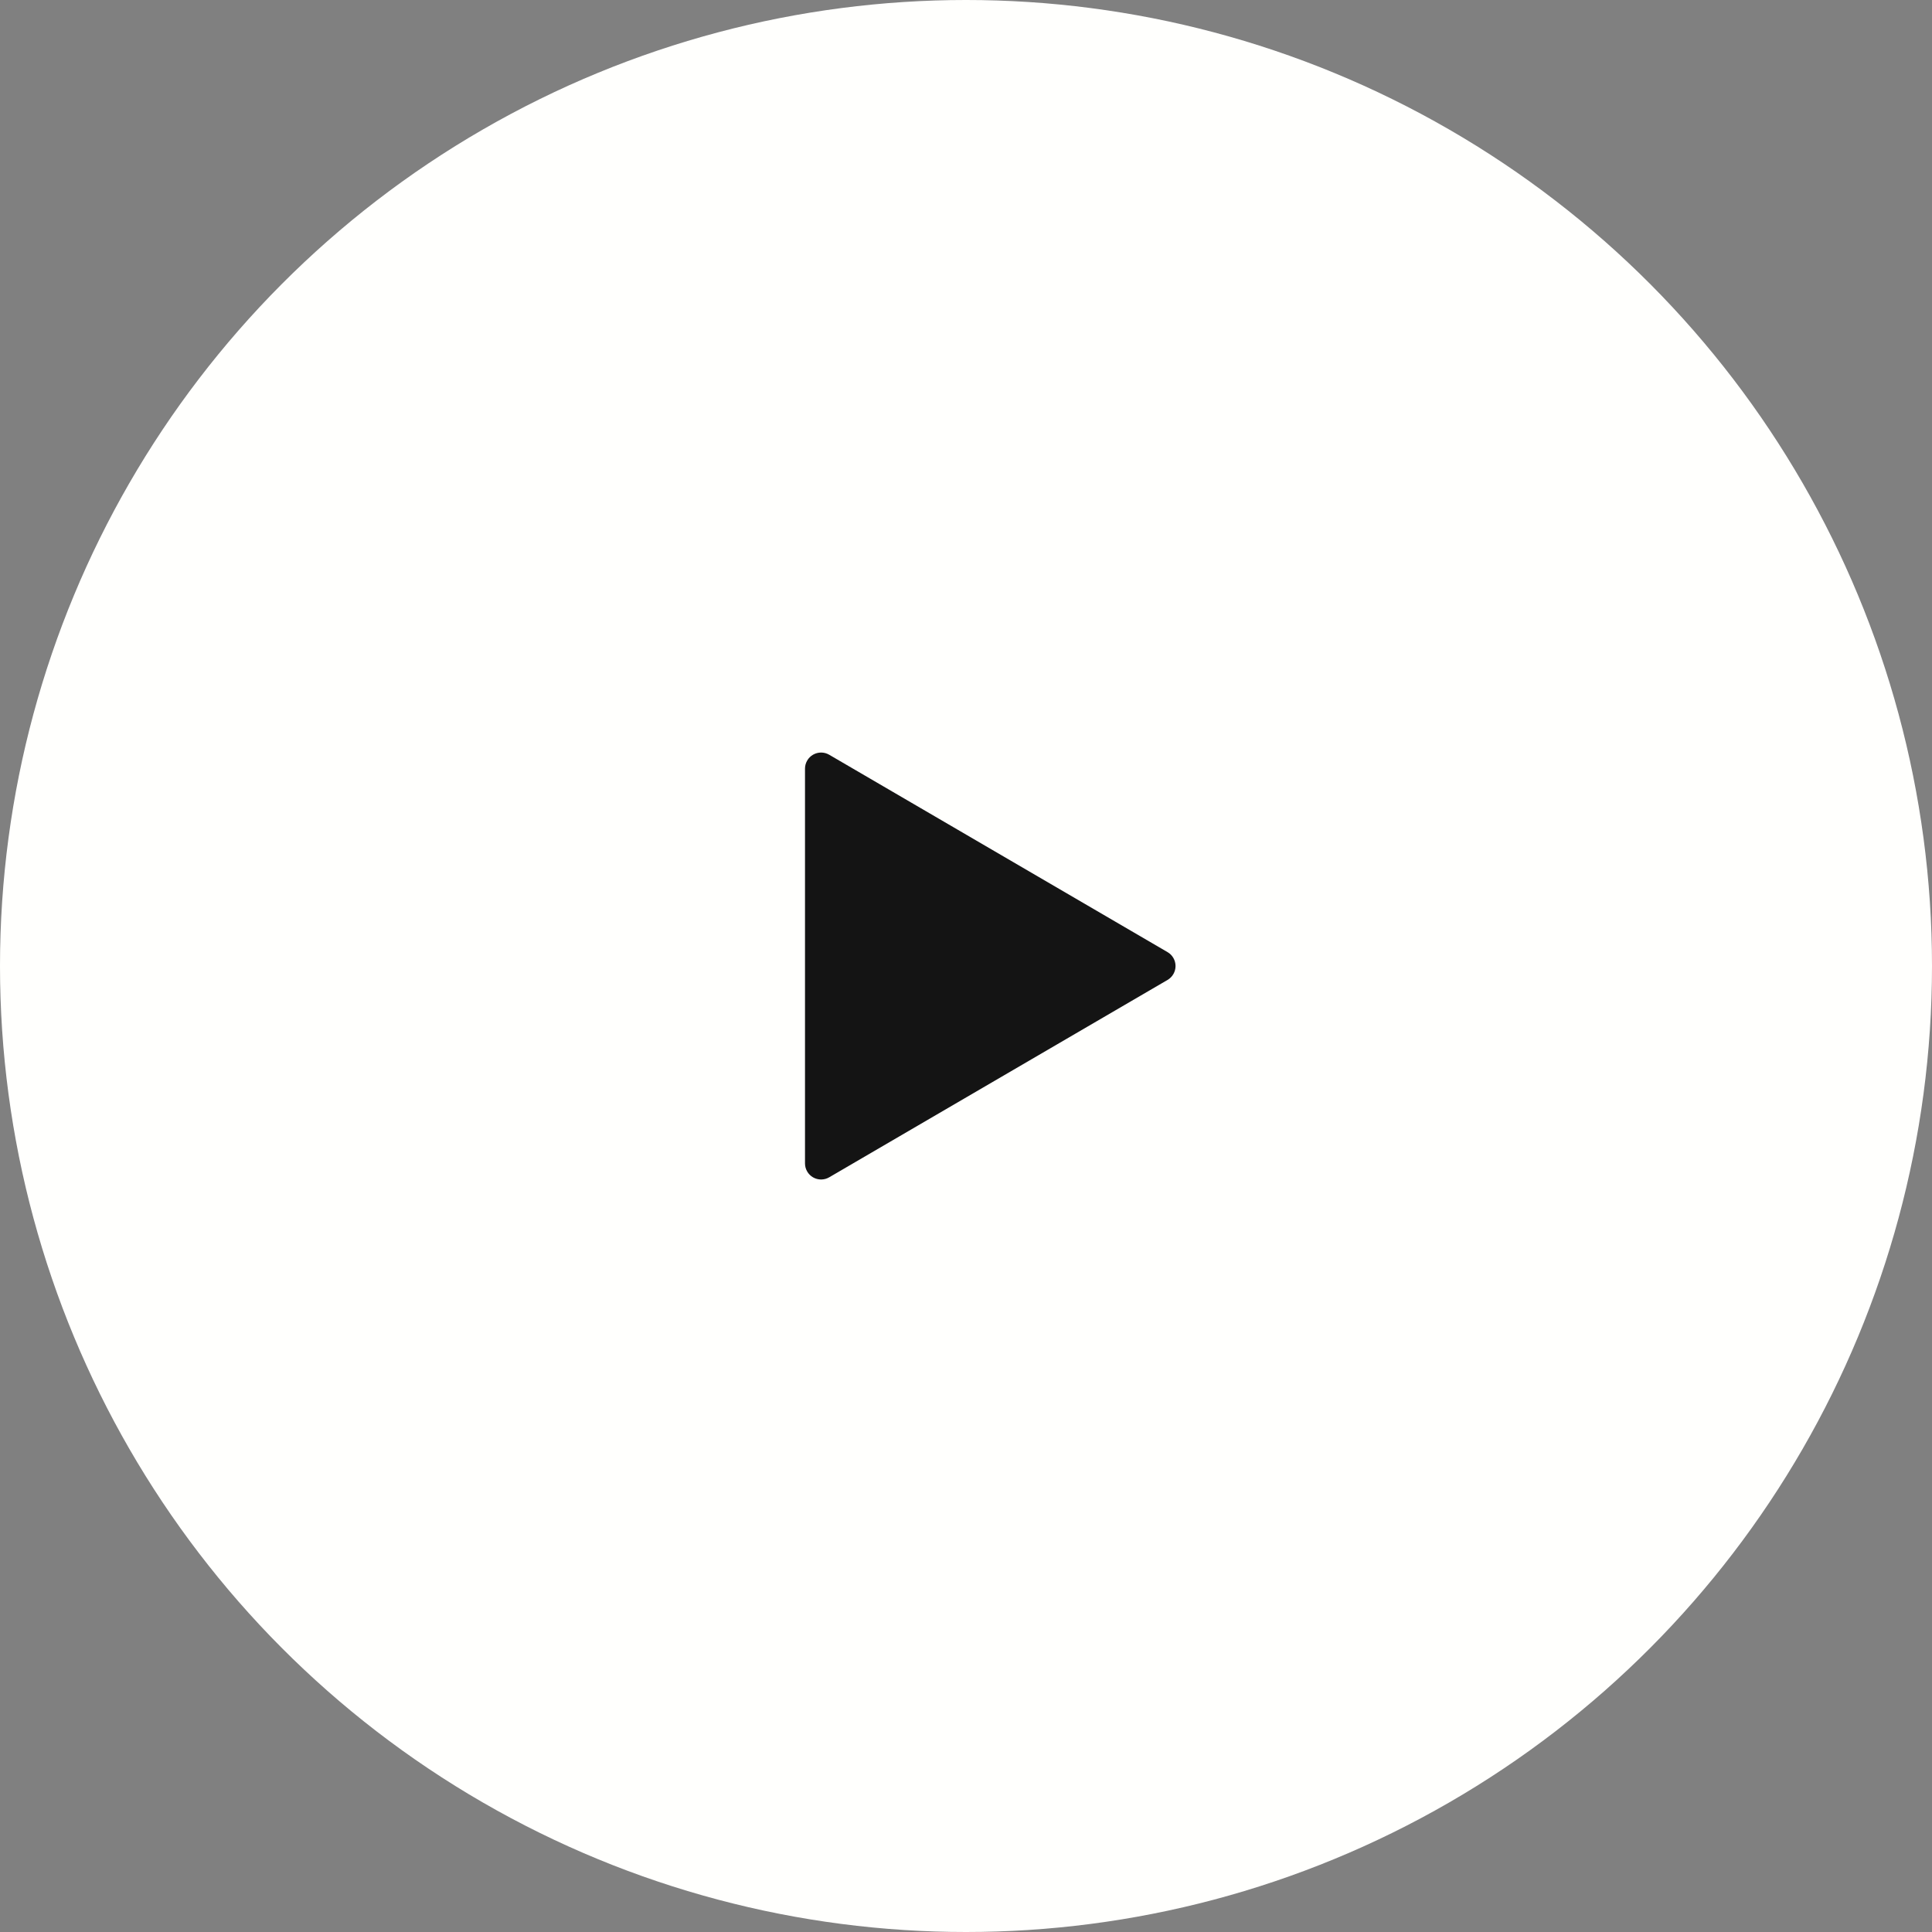
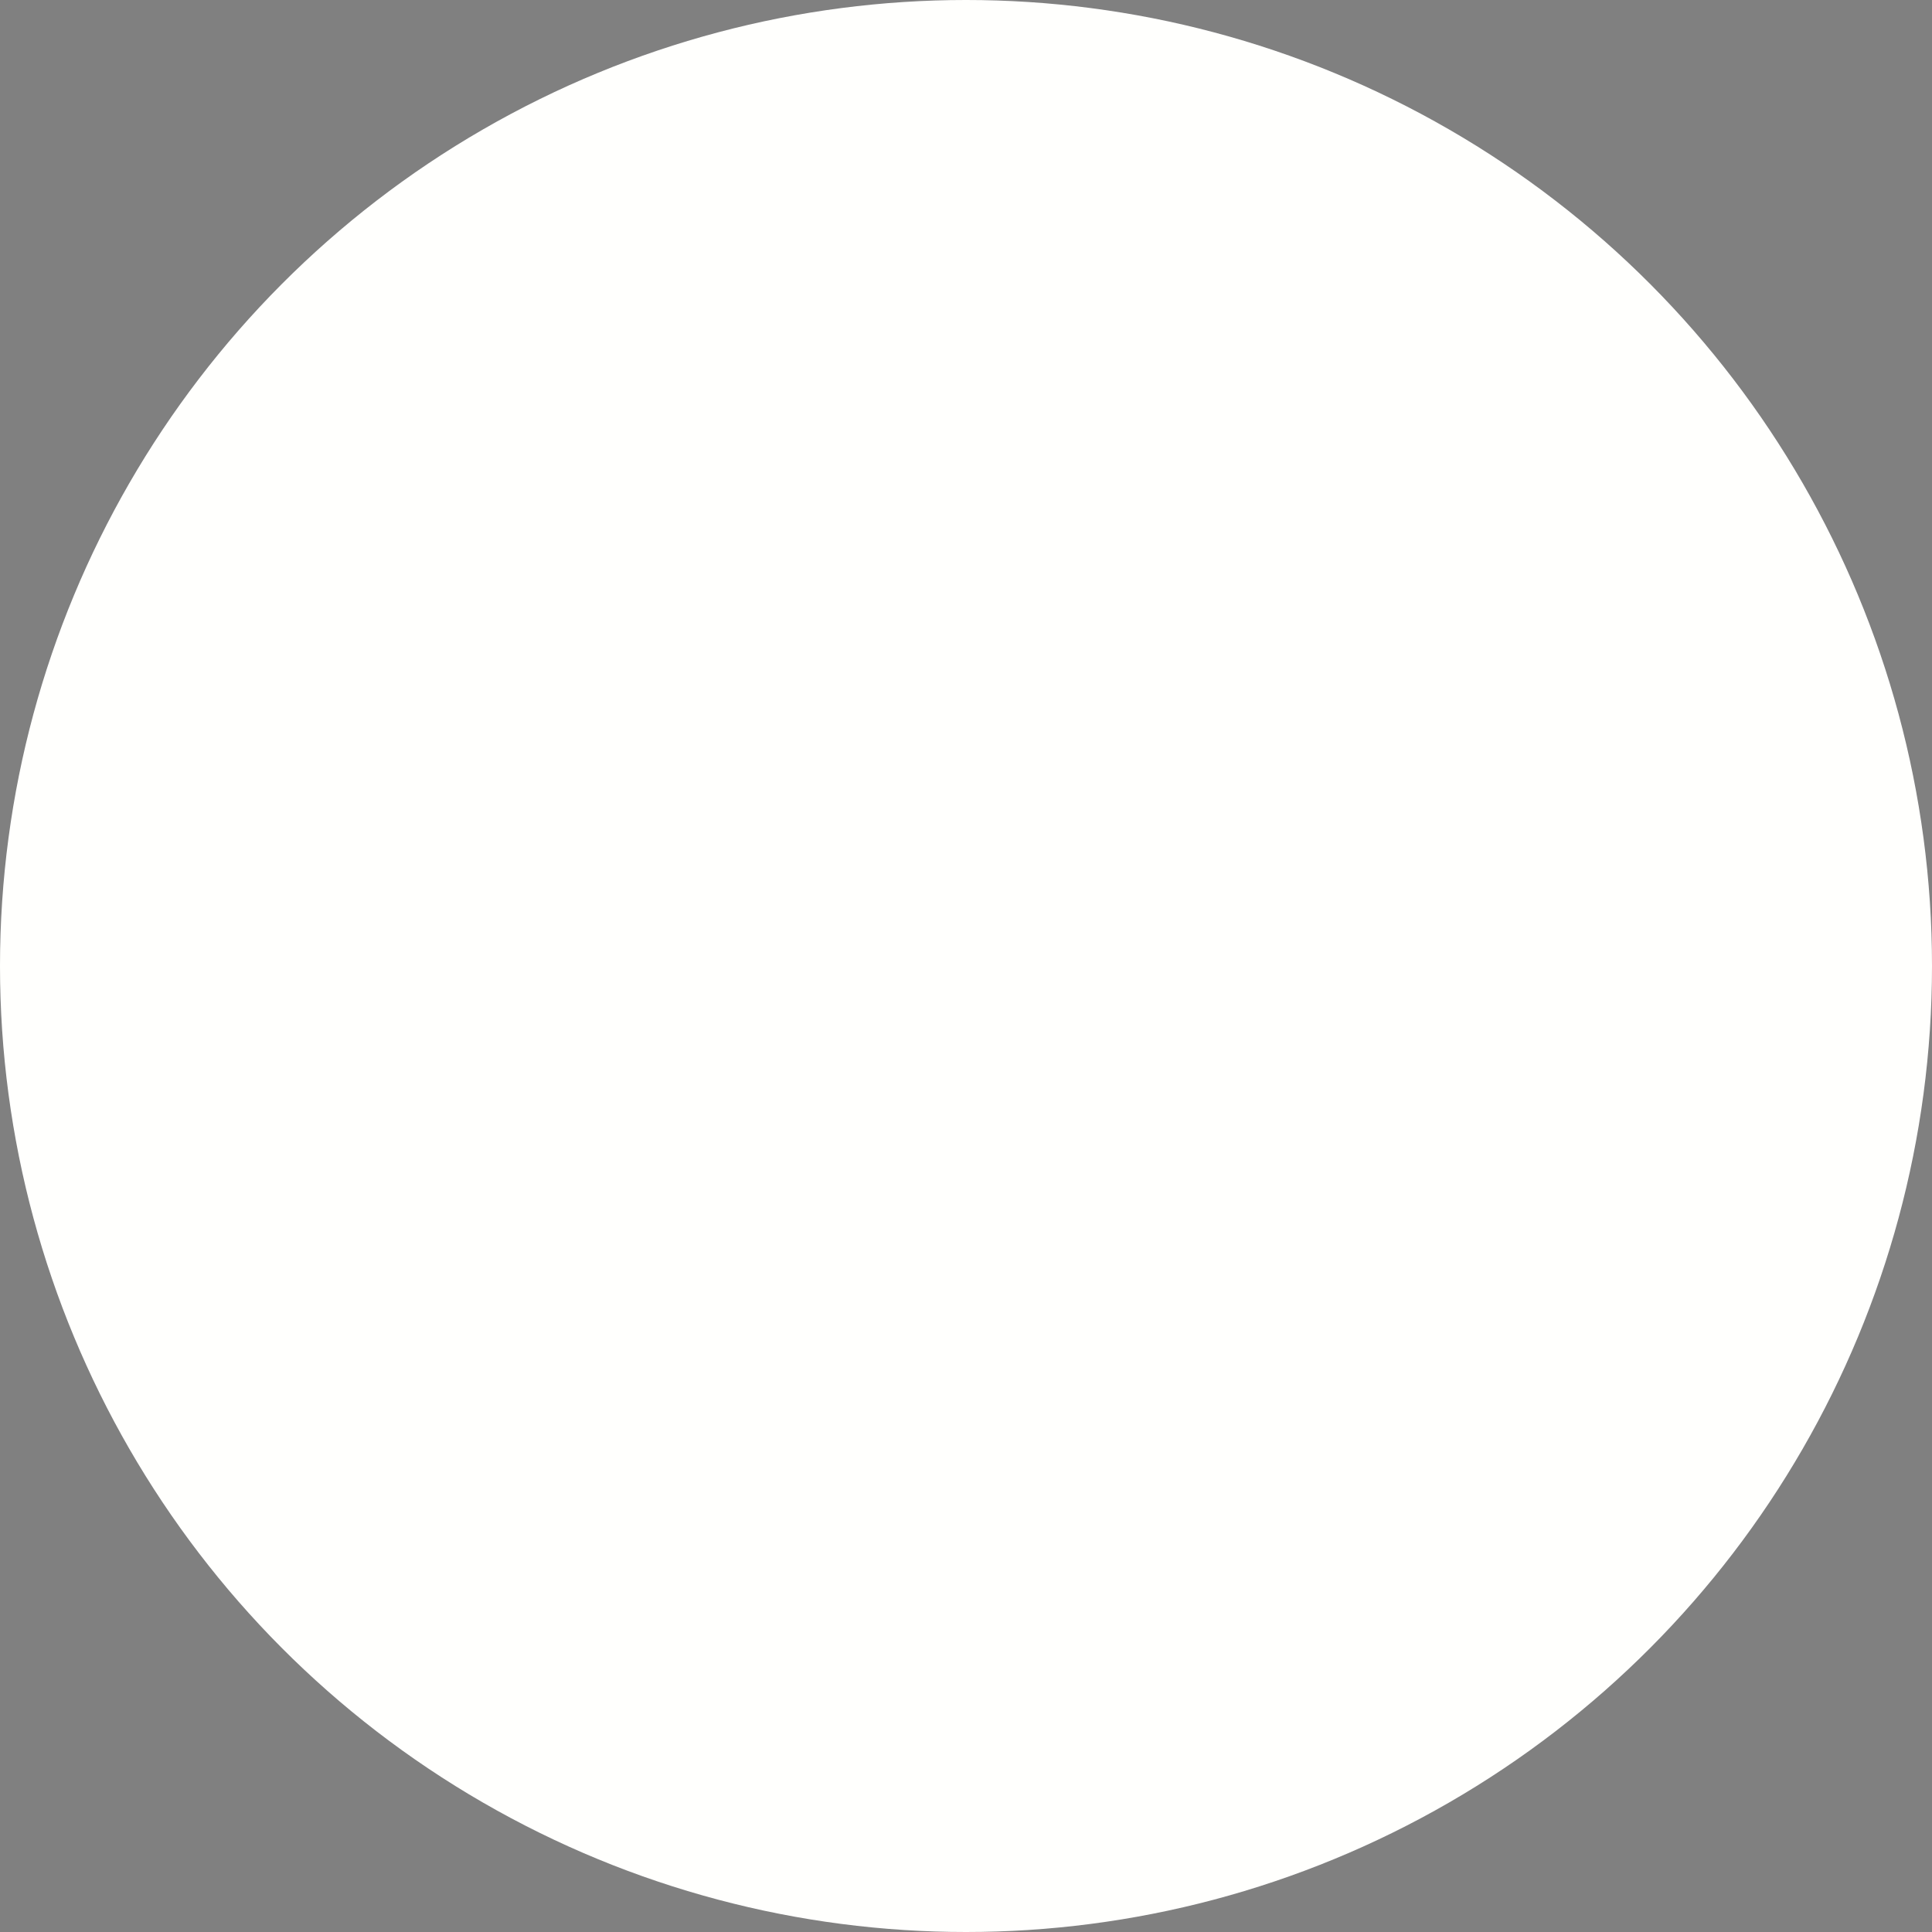
<svg xmlns="http://www.w3.org/2000/svg" width="120" height="120" viewBox="0 0 120 120" fill="none">
  <rect x="0" y="0" width="120" height="120" fill="#808080" stroke="none" />
  <circle cx="60" cy="60" r="60" fill="#FFFFFD" />
  <g clip-path="url(#clip0_51_3977)">
-     <path d="M51.504 46.879L72.52 59.139C72.671 59.227 72.796 59.353 72.882 59.504C72.969 59.656 73.015 59.827 73.015 60.002C73.015 60.176 72.969 60.347 72.882 60.499C72.796 60.65 72.671 60.776 72.52 60.864L51.504 73.124C51.352 73.213 51.179 73.26 51.002 73.261C50.826 73.261 50.653 73.215 50.5 73.127C50.347 73.039 50.221 72.912 50.133 72.759C50.045 72.606 49.999 72.433 50 72.257V47.742C50 47.566 50.046 47.394 50.135 47.241C50.223 47.089 50.349 46.963 50.502 46.875C50.654 46.787 50.828 46.742 51.003 46.742C51.179 46.743 51.352 46.79 51.504 46.879Z" fill="#141414" />
+     <path d="M51.504 46.879L72.52 59.139C72.671 59.227 72.796 59.353 72.882 59.504C72.969 59.656 73.015 59.827 73.015 60.002C73.015 60.176 72.969 60.347 72.882 60.499C72.796 60.65 72.671 60.776 72.52 60.864L51.504 73.124C51.352 73.213 51.179 73.26 51.002 73.261C50.826 73.261 50.653 73.215 50.5 73.127C50.347 73.039 50.221 72.912 50.133 72.759V47.742C50 47.566 50.046 47.394 50.135 47.241C50.223 47.089 50.349 46.963 50.502 46.875C50.654 46.787 50.828 46.742 51.003 46.742C51.179 46.743 51.352 46.79 51.504 46.879Z" fill="#141414" />
  </g>
  <defs>
    <clipPath id="clip0_51_3977">
-       <rect width="48" height="48" fill="white" transform="translate(36 36)" />
-     </clipPath>
+       </clipPath>
  </defs>
</svg>